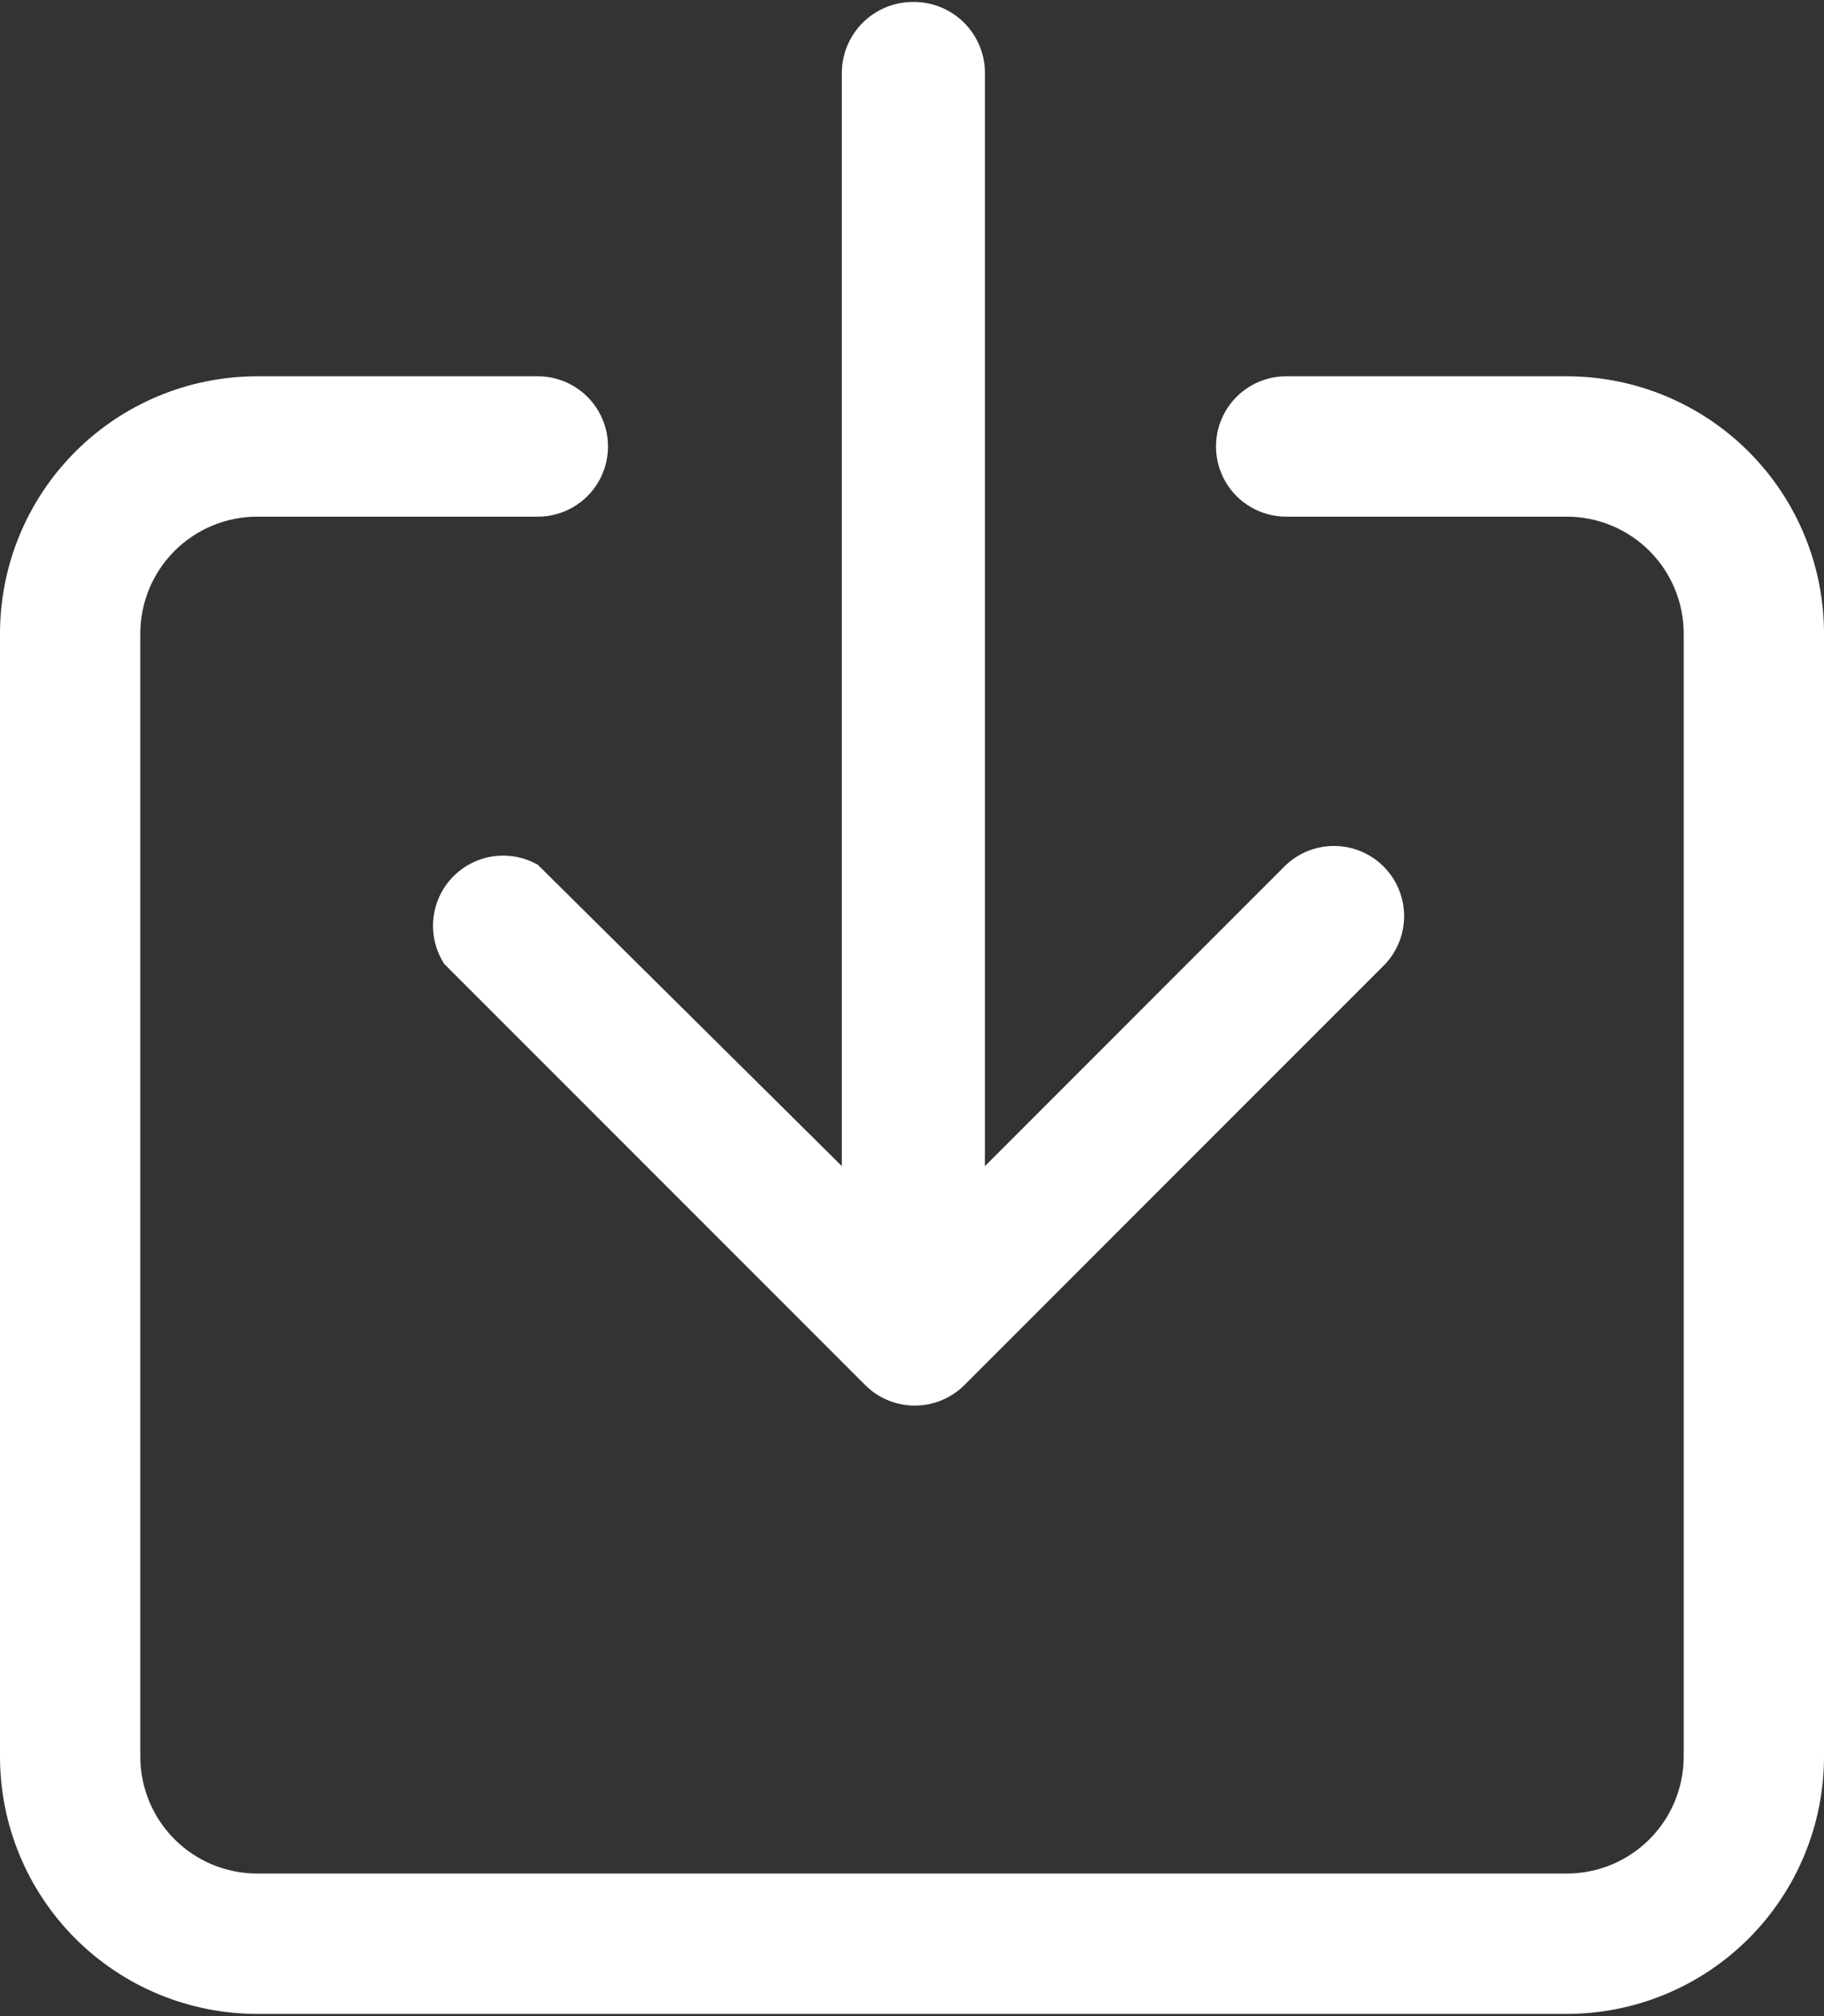
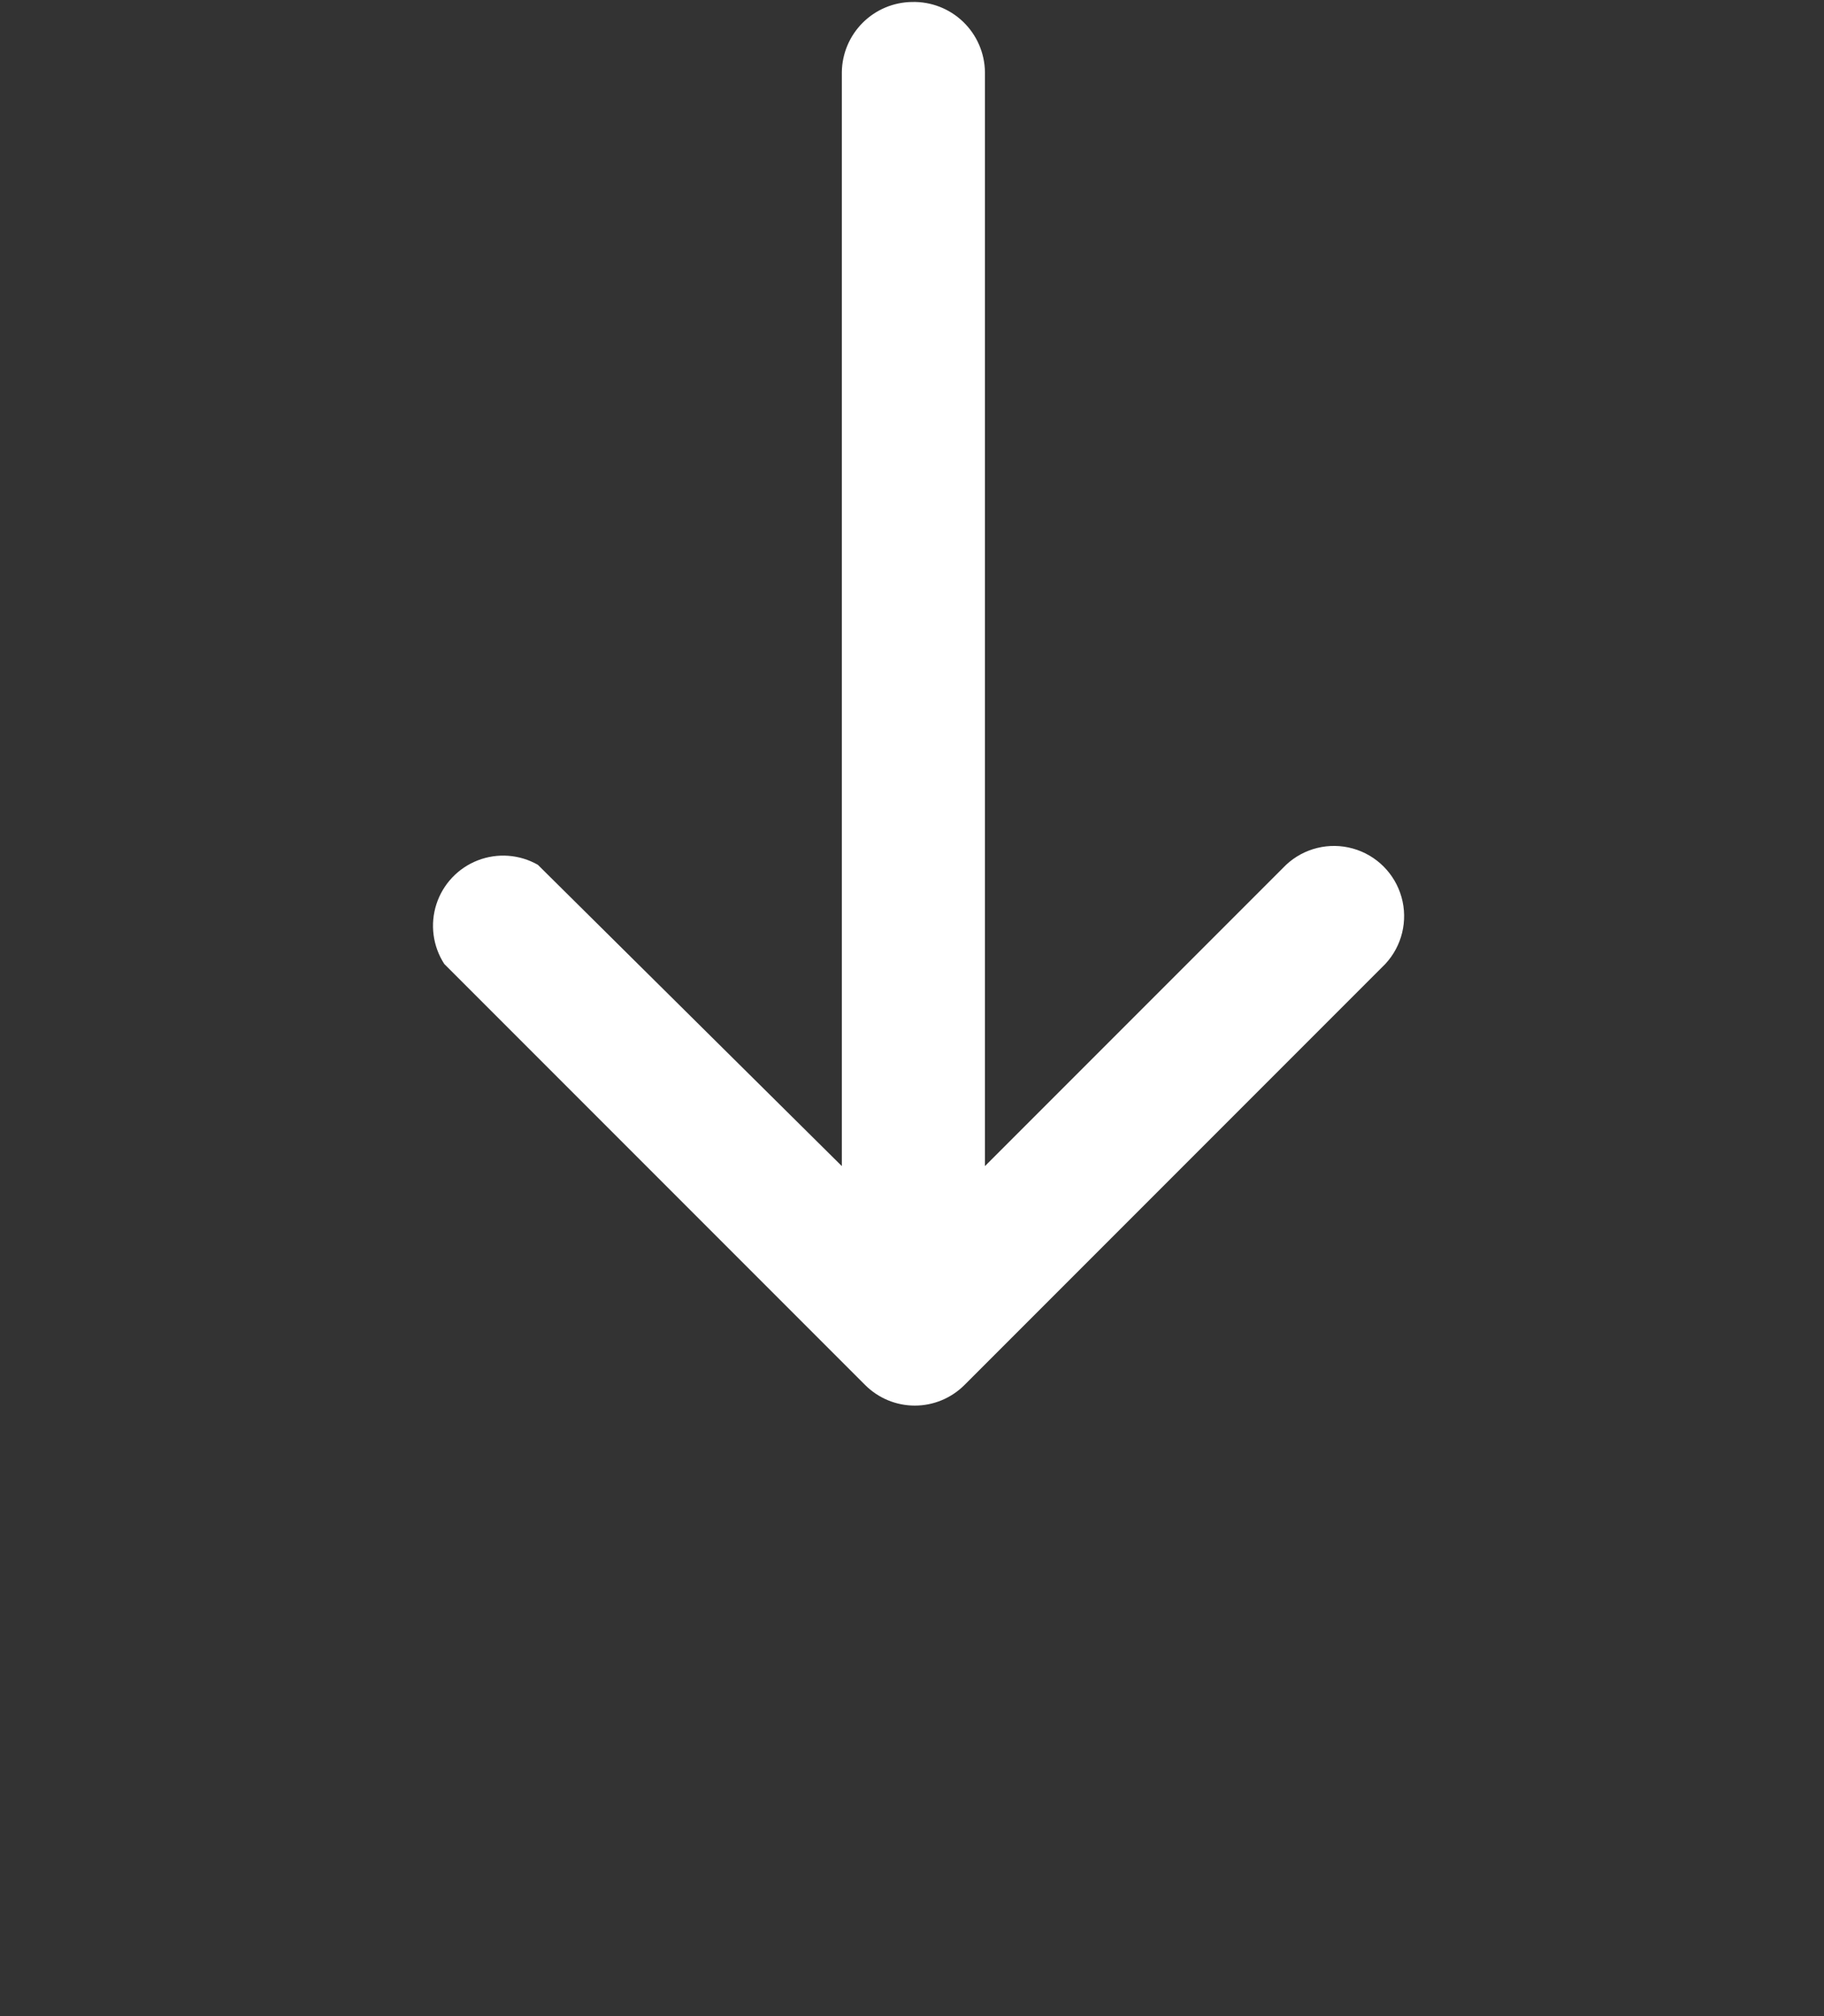
<svg xmlns="http://www.w3.org/2000/svg" width="486" height="537" viewBox="0 0 486 537" fill="none">
  <rect x="0" y="0" width="486" height="537" fill="#333333" stroke="none" />
  <path d="M242.998 0.526C238.062 0.588 233.343 2.579 229.85 6.071C226.358 9.563 224.368 14.278 224.305 19.219V310.576L143.306 230.323C138.416 227.544 132.537 227.11 127.292 229.151C122.052 231.187 118.008 235.476 116.277 240.825C114.55 246.179 115.322 252.024 118.38 256.743L230.535 368.898C234.04 372.394 238.792 374.363 243.745 374.363C248.697 374.363 253.45 372.394 256.955 368.898L369.109 256.743C373.557 251.969 375.193 245.227 373.432 238.948C371.671 232.668 366.765 227.761 360.485 226.001C354.206 224.24 347.463 225.875 342.69 230.323L262.437 310.576V19.219C262.375 14.149 260.28 9.318 256.625 5.804C252.974 2.295 248.063 0.392 242.998 0.526Z" fill="white" />
-   <path d="M486 168.76C486 150.58 478.778 133.148 465.926 120.293C453.071 107.442 435.639 100.22 417.459 100.22H342.69C336.014 100.22 329.843 103.783 326.505 109.566C323.163 115.349 323.163 122.476 326.505 128.258C329.843 134.041 336.014 137.605 342.69 137.605H417.459C425.725 137.605 433.648 140.888 439.49 146.73C445.332 152.571 448.615 160.495 448.615 168.76V467.84C448.615 476.101 445.331 484.024 439.49 489.866C433.648 495.712 425.725 498.991 417.459 498.991H68.54C60.275 498.991 52.352 495.712 46.51 489.866C40.669 484.024 37.385 476.101 37.385 467.84V168.76C37.385 160.495 40.669 152.571 46.51 146.73C52.352 140.888 60.275 137.605 68.54 137.605H143.31C149.986 137.605 156.157 134.041 159.495 128.258C162.837 122.475 162.837 115.349 159.495 109.566C156.157 103.783 149.986 100.22 143.31 100.22H68.54C50.361 100.22 32.929 107.442 20.074 120.293C7.223 133.148 0 150.58 0 168.76V467.84C0 486.015 7.222 503.447 20.074 516.302C32.929 529.157 50.361 536.376 68.54 536.376H417.459C435.639 536.376 453.071 529.158 465.926 516.302C478.777 503.447 486 486.015 486 467.84V168.76Z" fill="white" />
</svg>